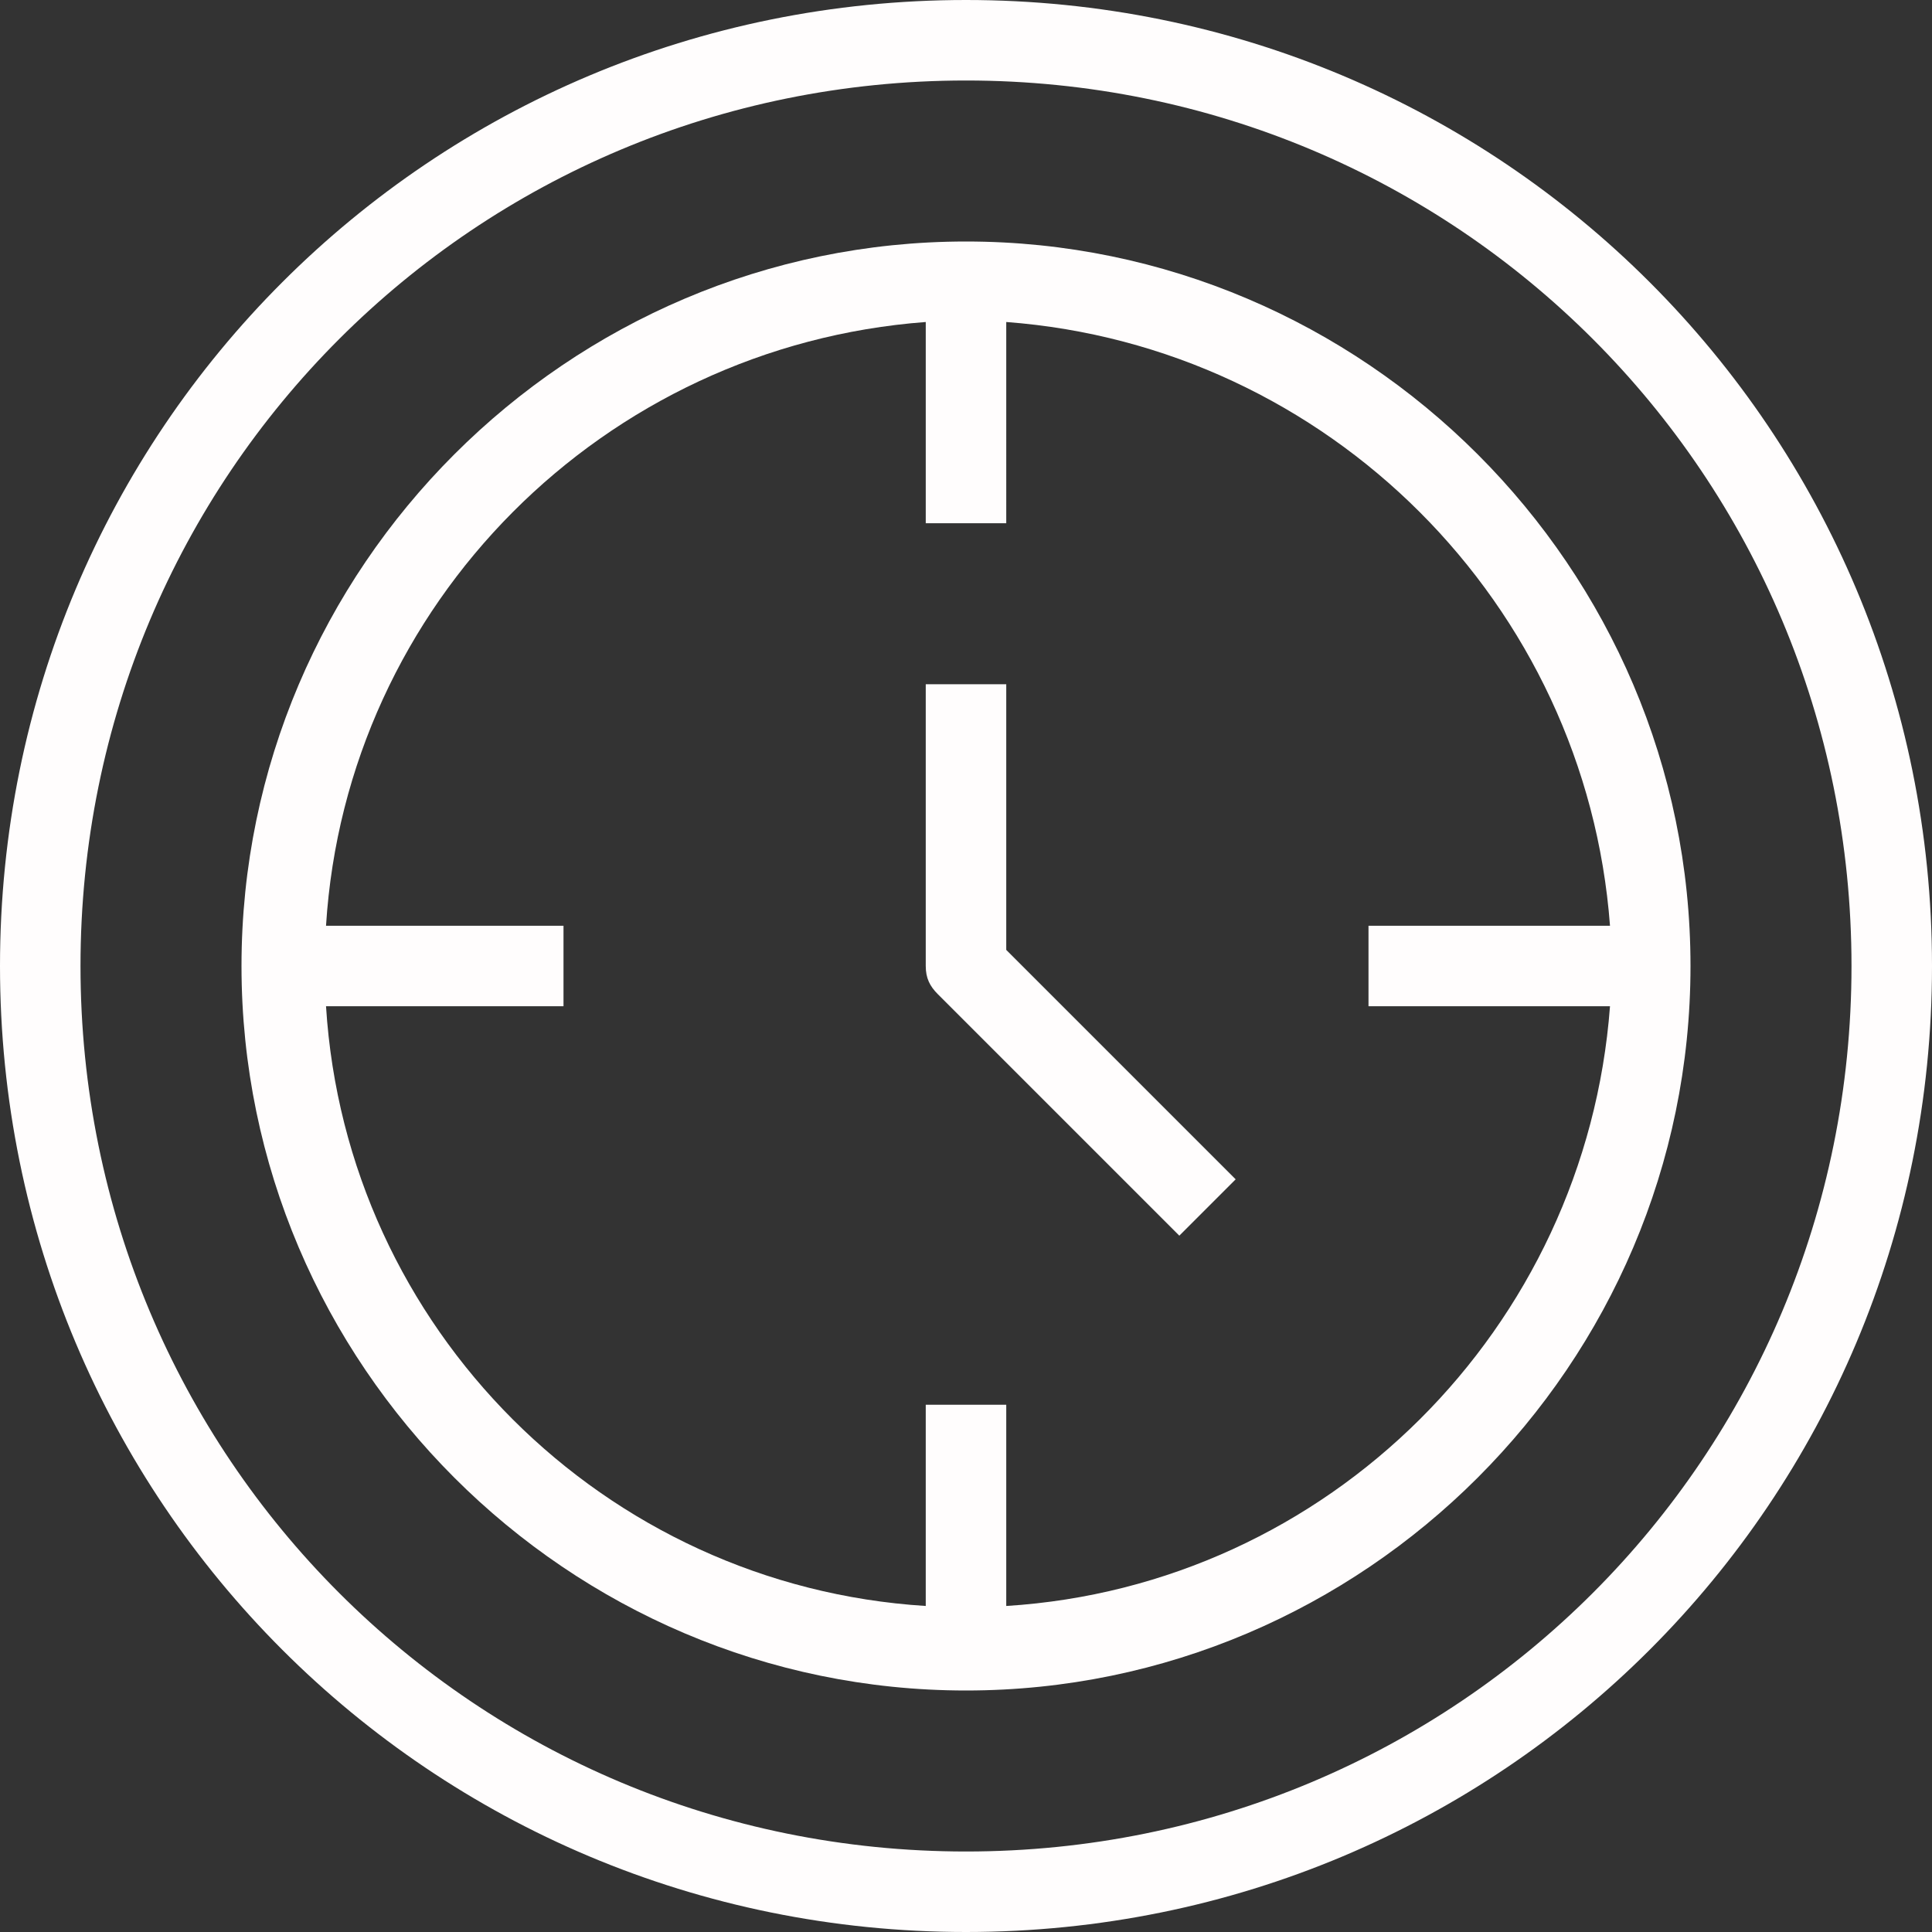
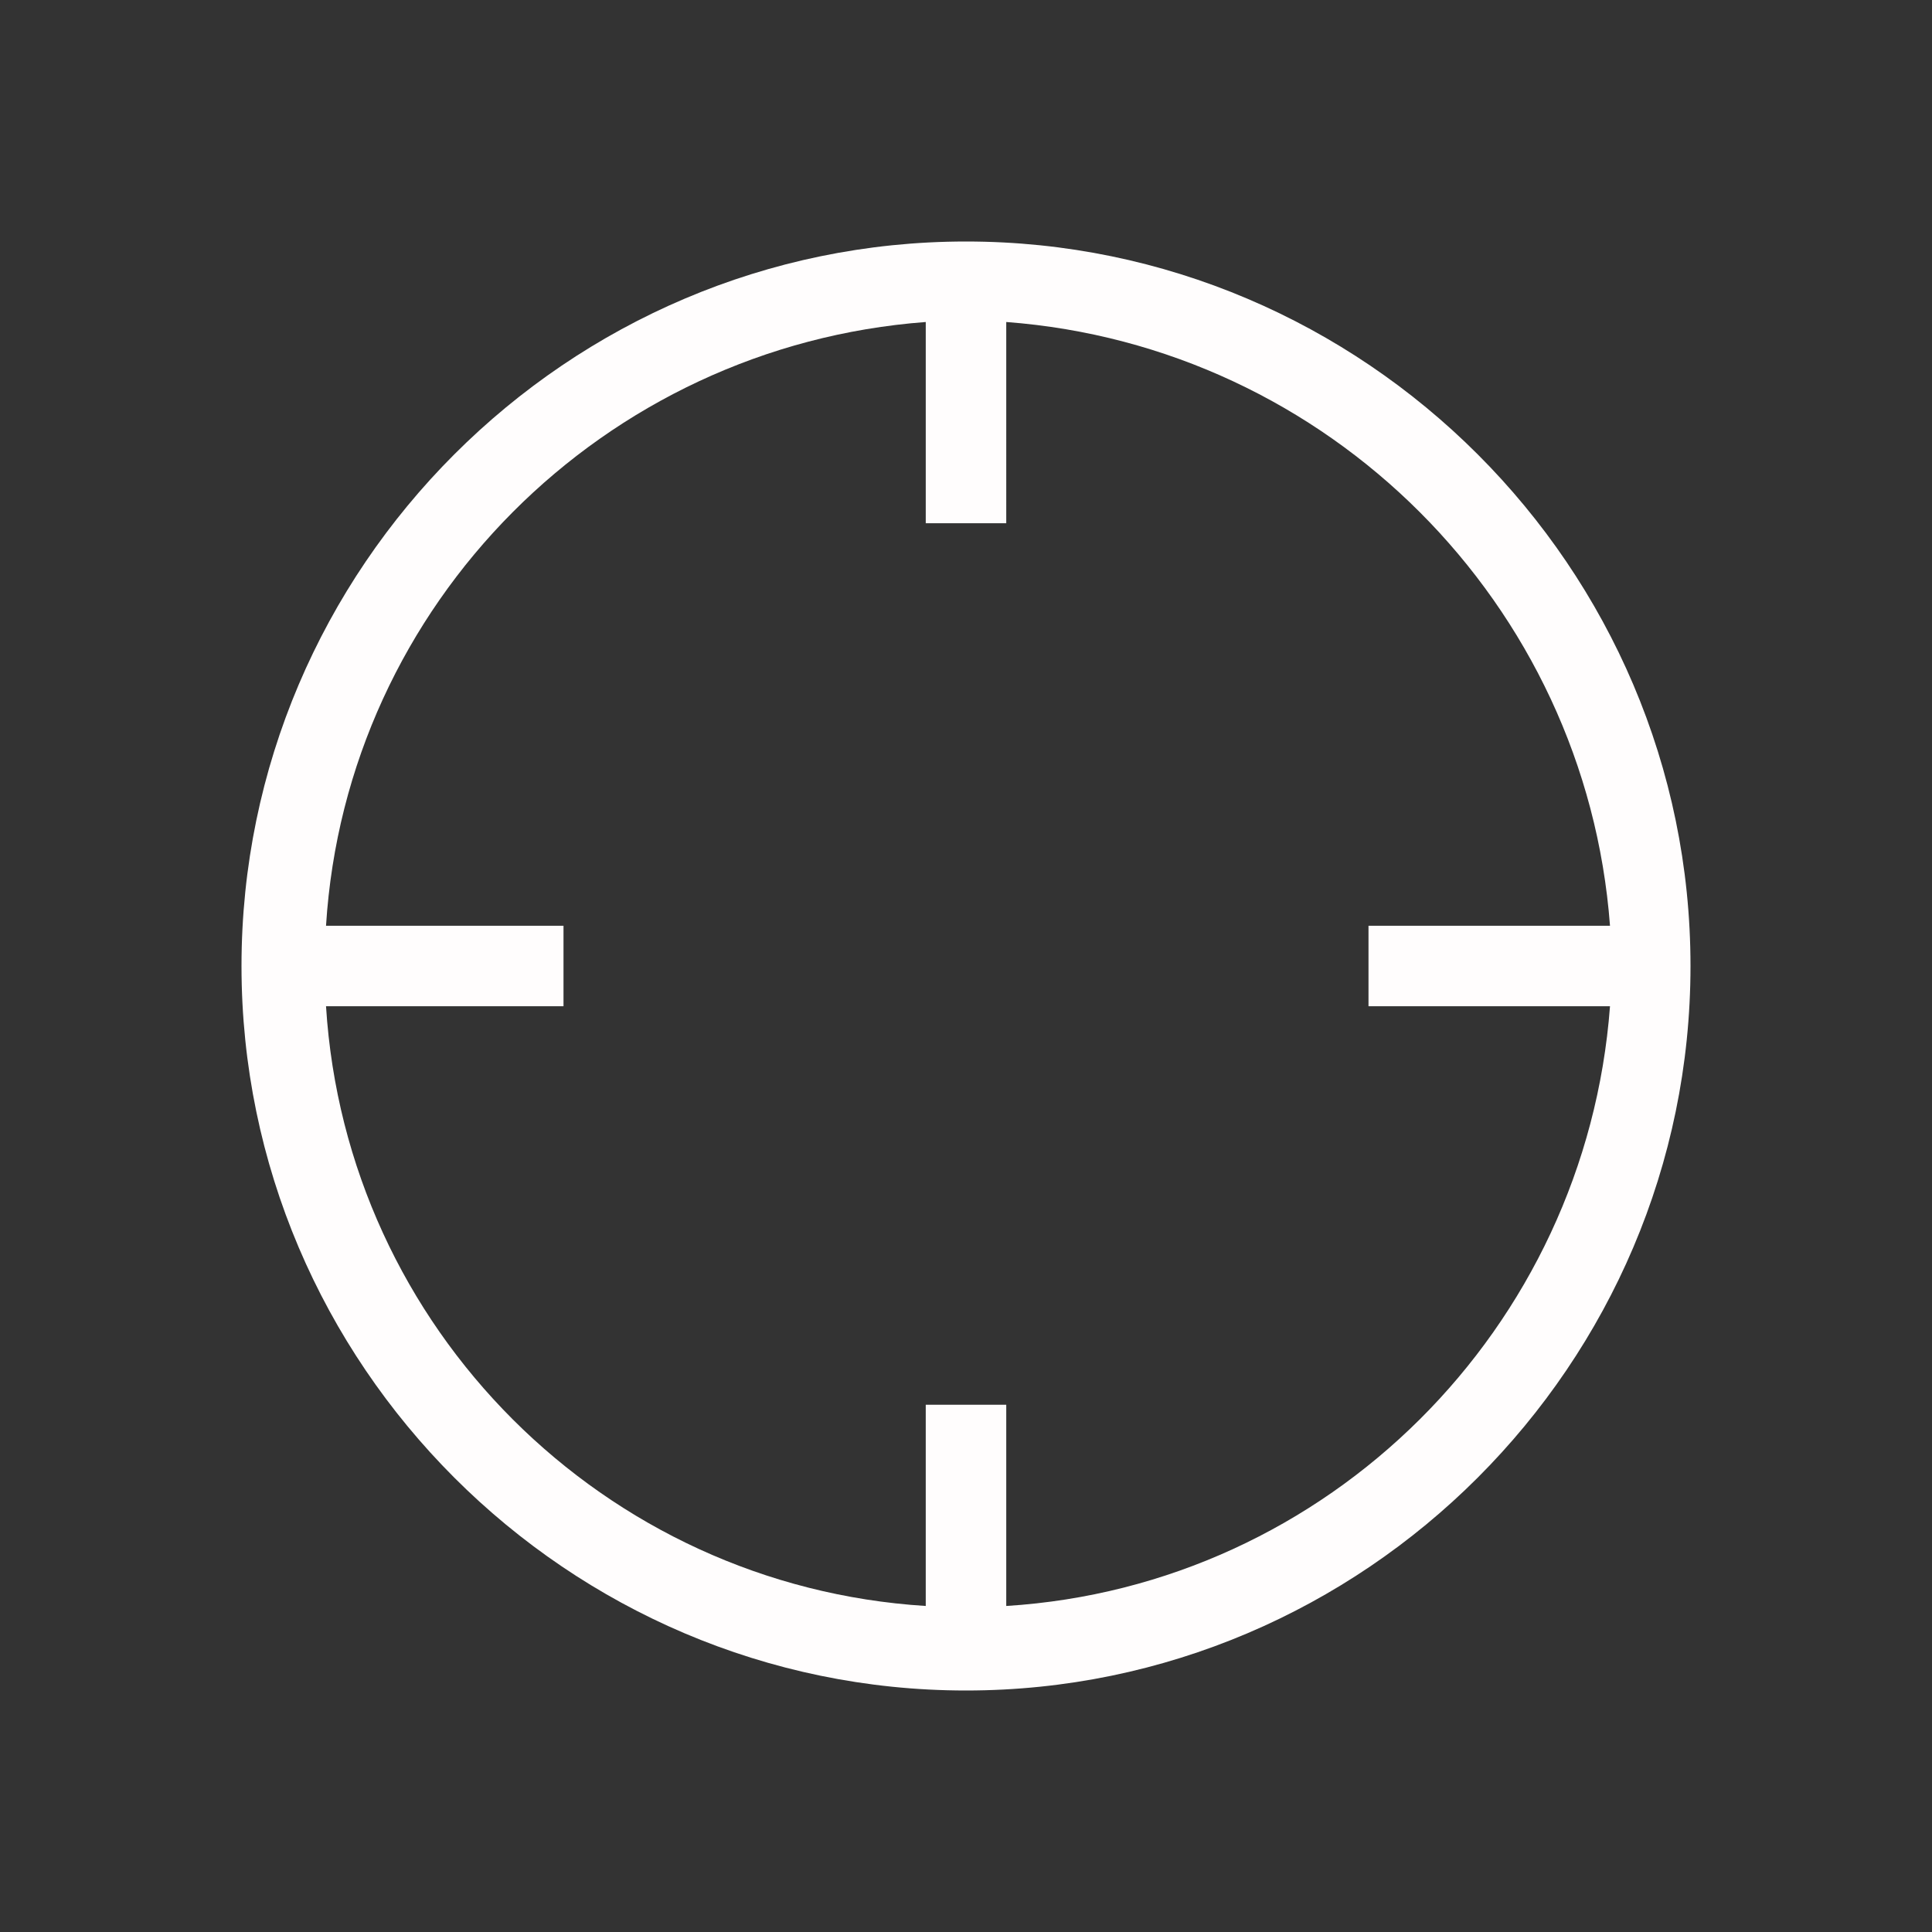
<svg xmlns="http://www.w3.org/2000/svg" version="1.1" id="Capa_1" x="0px" y="0px" viewBox="0 0 48 48" style="enable-background:new 0 0 48 48;" xml:space="preserve">
  <rect x="0" y="0" width="48" height="48" fill="#333333" stroke="none" />
  <style type="text/css">
	.st0{fill:#FFFDFD;}
</style>
  <g id="_16-Time">
-     <path class="st0" d="M24,0C10.7,0,0,10.7,0,24s10.7,24,24,24s24-10.7,24-24S37.3,0,24,0z M24,46C11.8,46,2,36.2,2,24S11.8,2,24,2   s22,9.8,22,22S36.2,46,24,46z" />
    <path class="st0" d="M24,6C14.1,6,6,14.1,6,24s8.1,18,18,18s18-8.1,18-18S33.9,6,24,6z M25,39.9v-5h-2v5C15,39.4,8.6,33,8.1,25H14   v-2H8.1C8.6,15,15,8.6,23,8V13h2V8C33,8.6,39.4,15,40,23h-6v2h6C39.4,33,33,39.4,25,39.9z" />
-     <path class="st0" d="M25,17h-2v7c0,0.3,0.1,0.5,0.3,0.7l6,6l1.4-1.4L25,23.6V17z" />
  </g>
</svg>